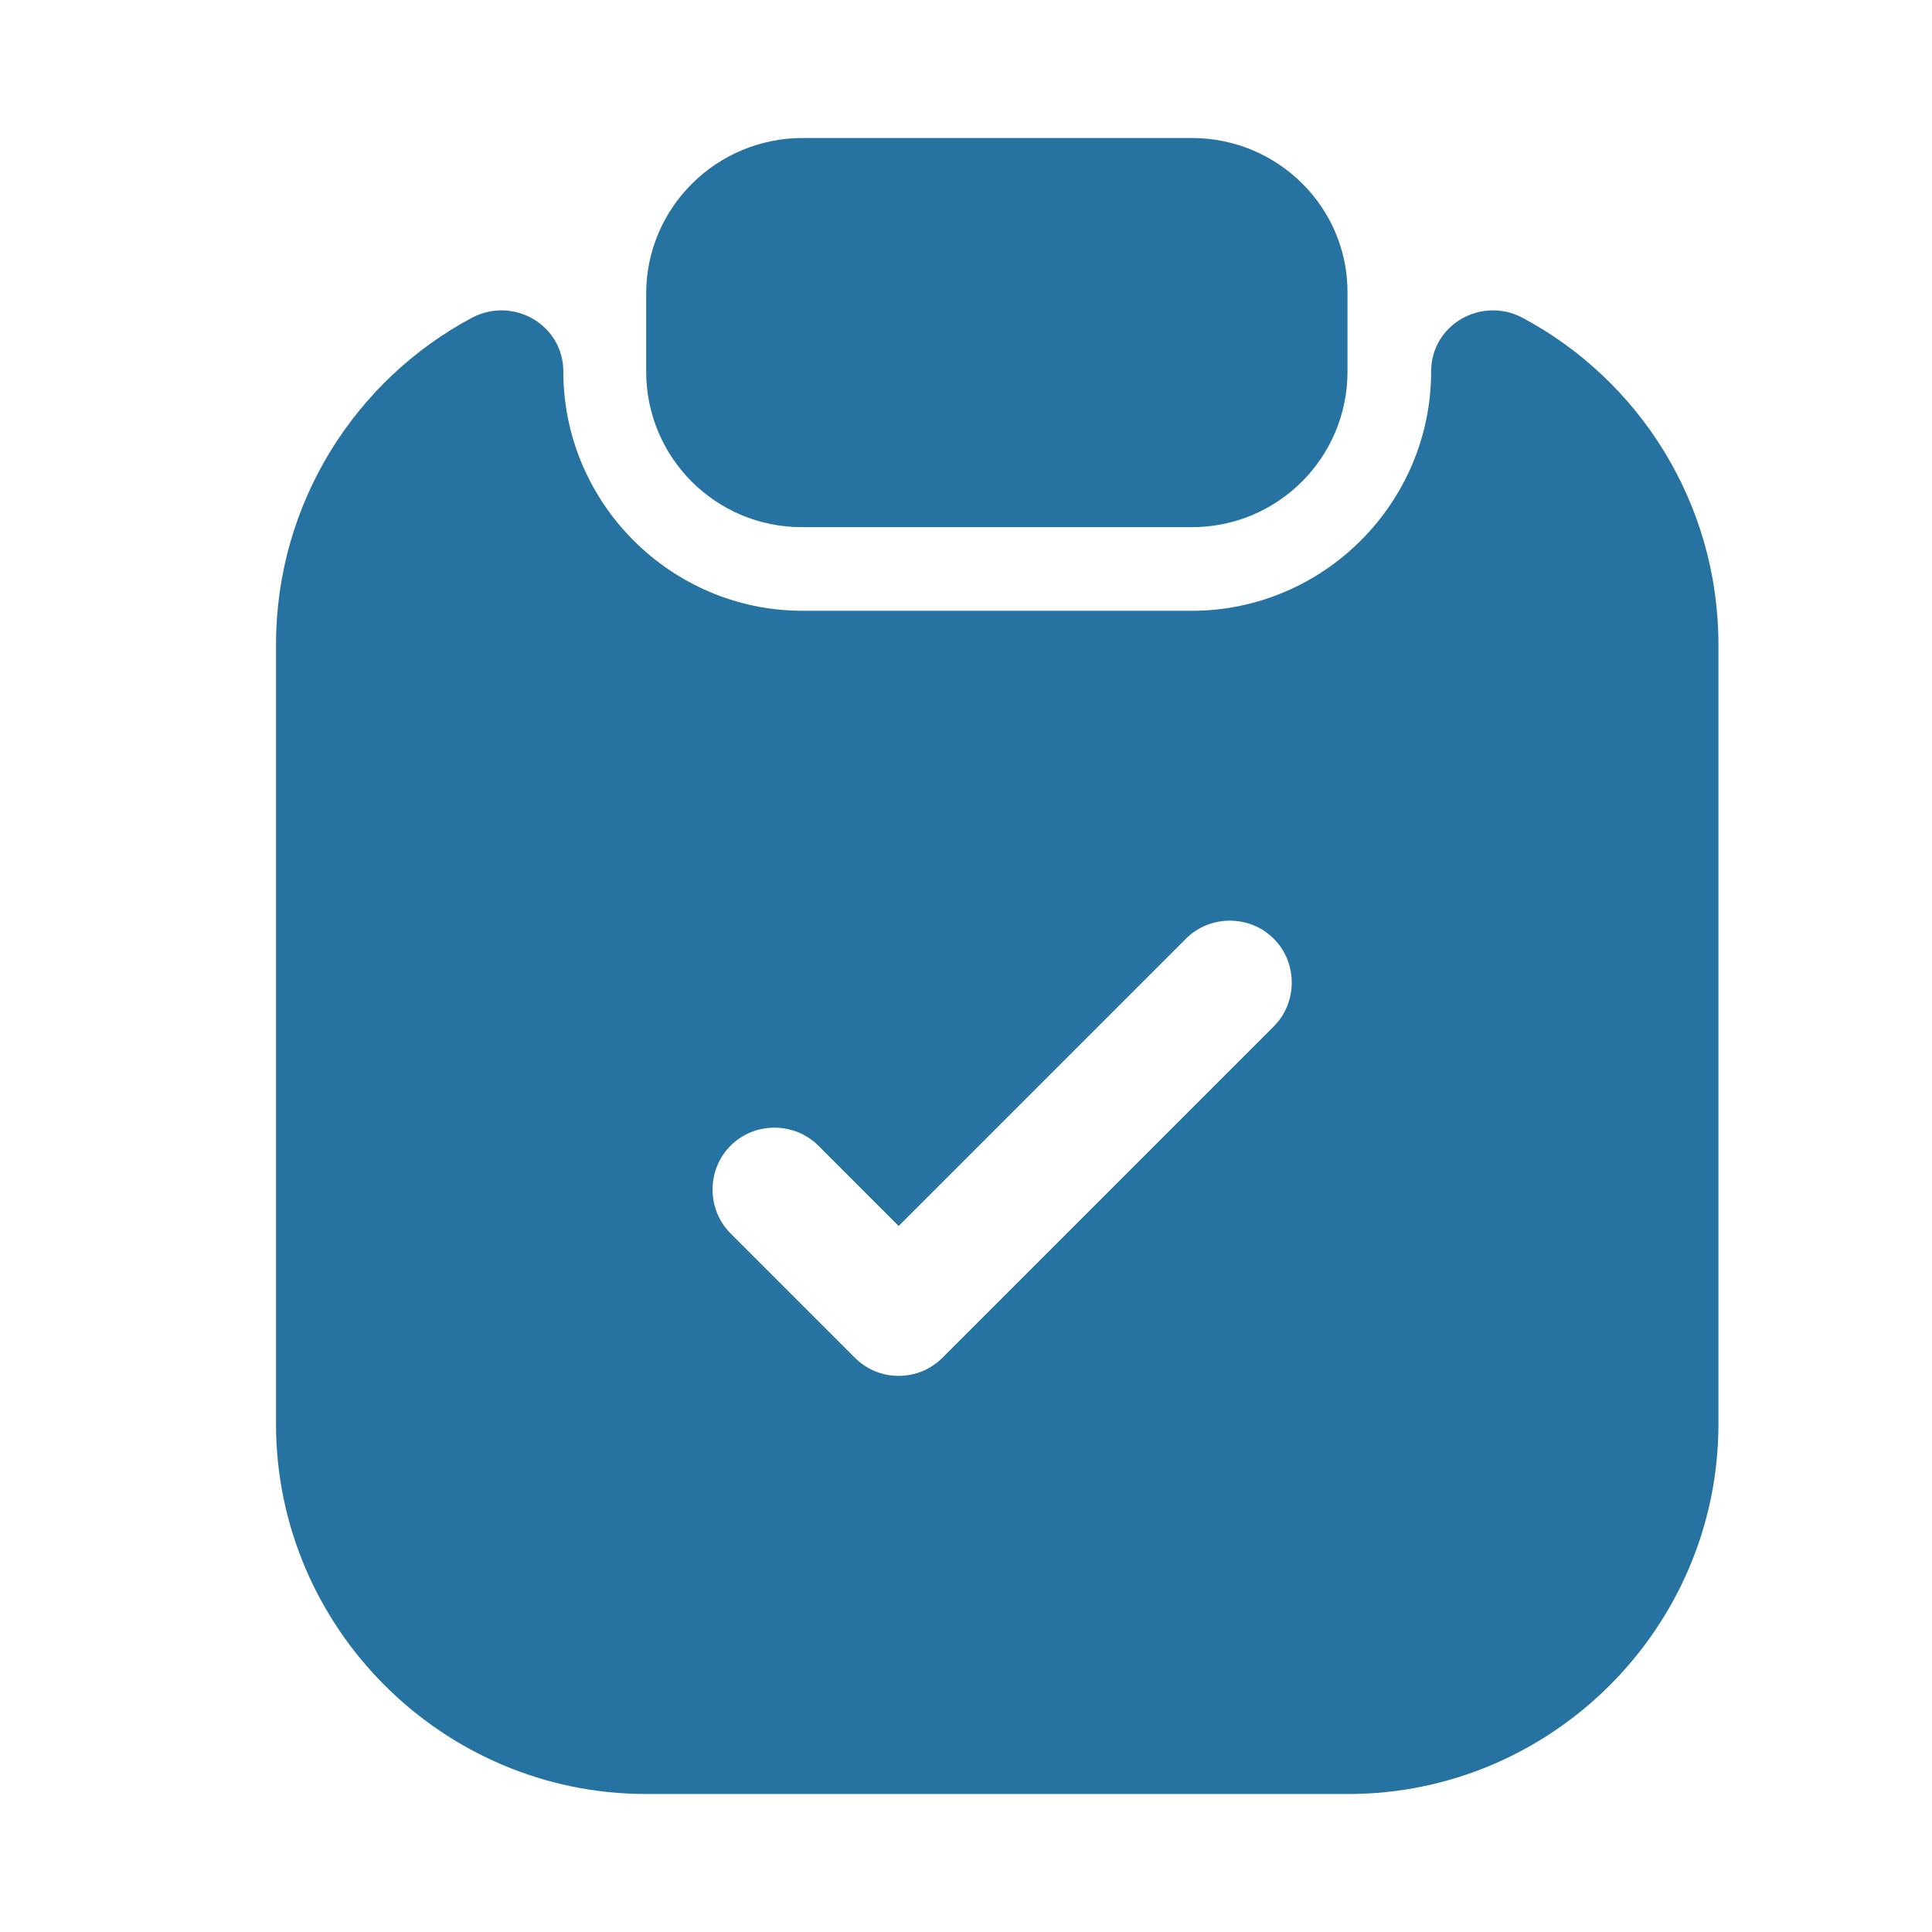
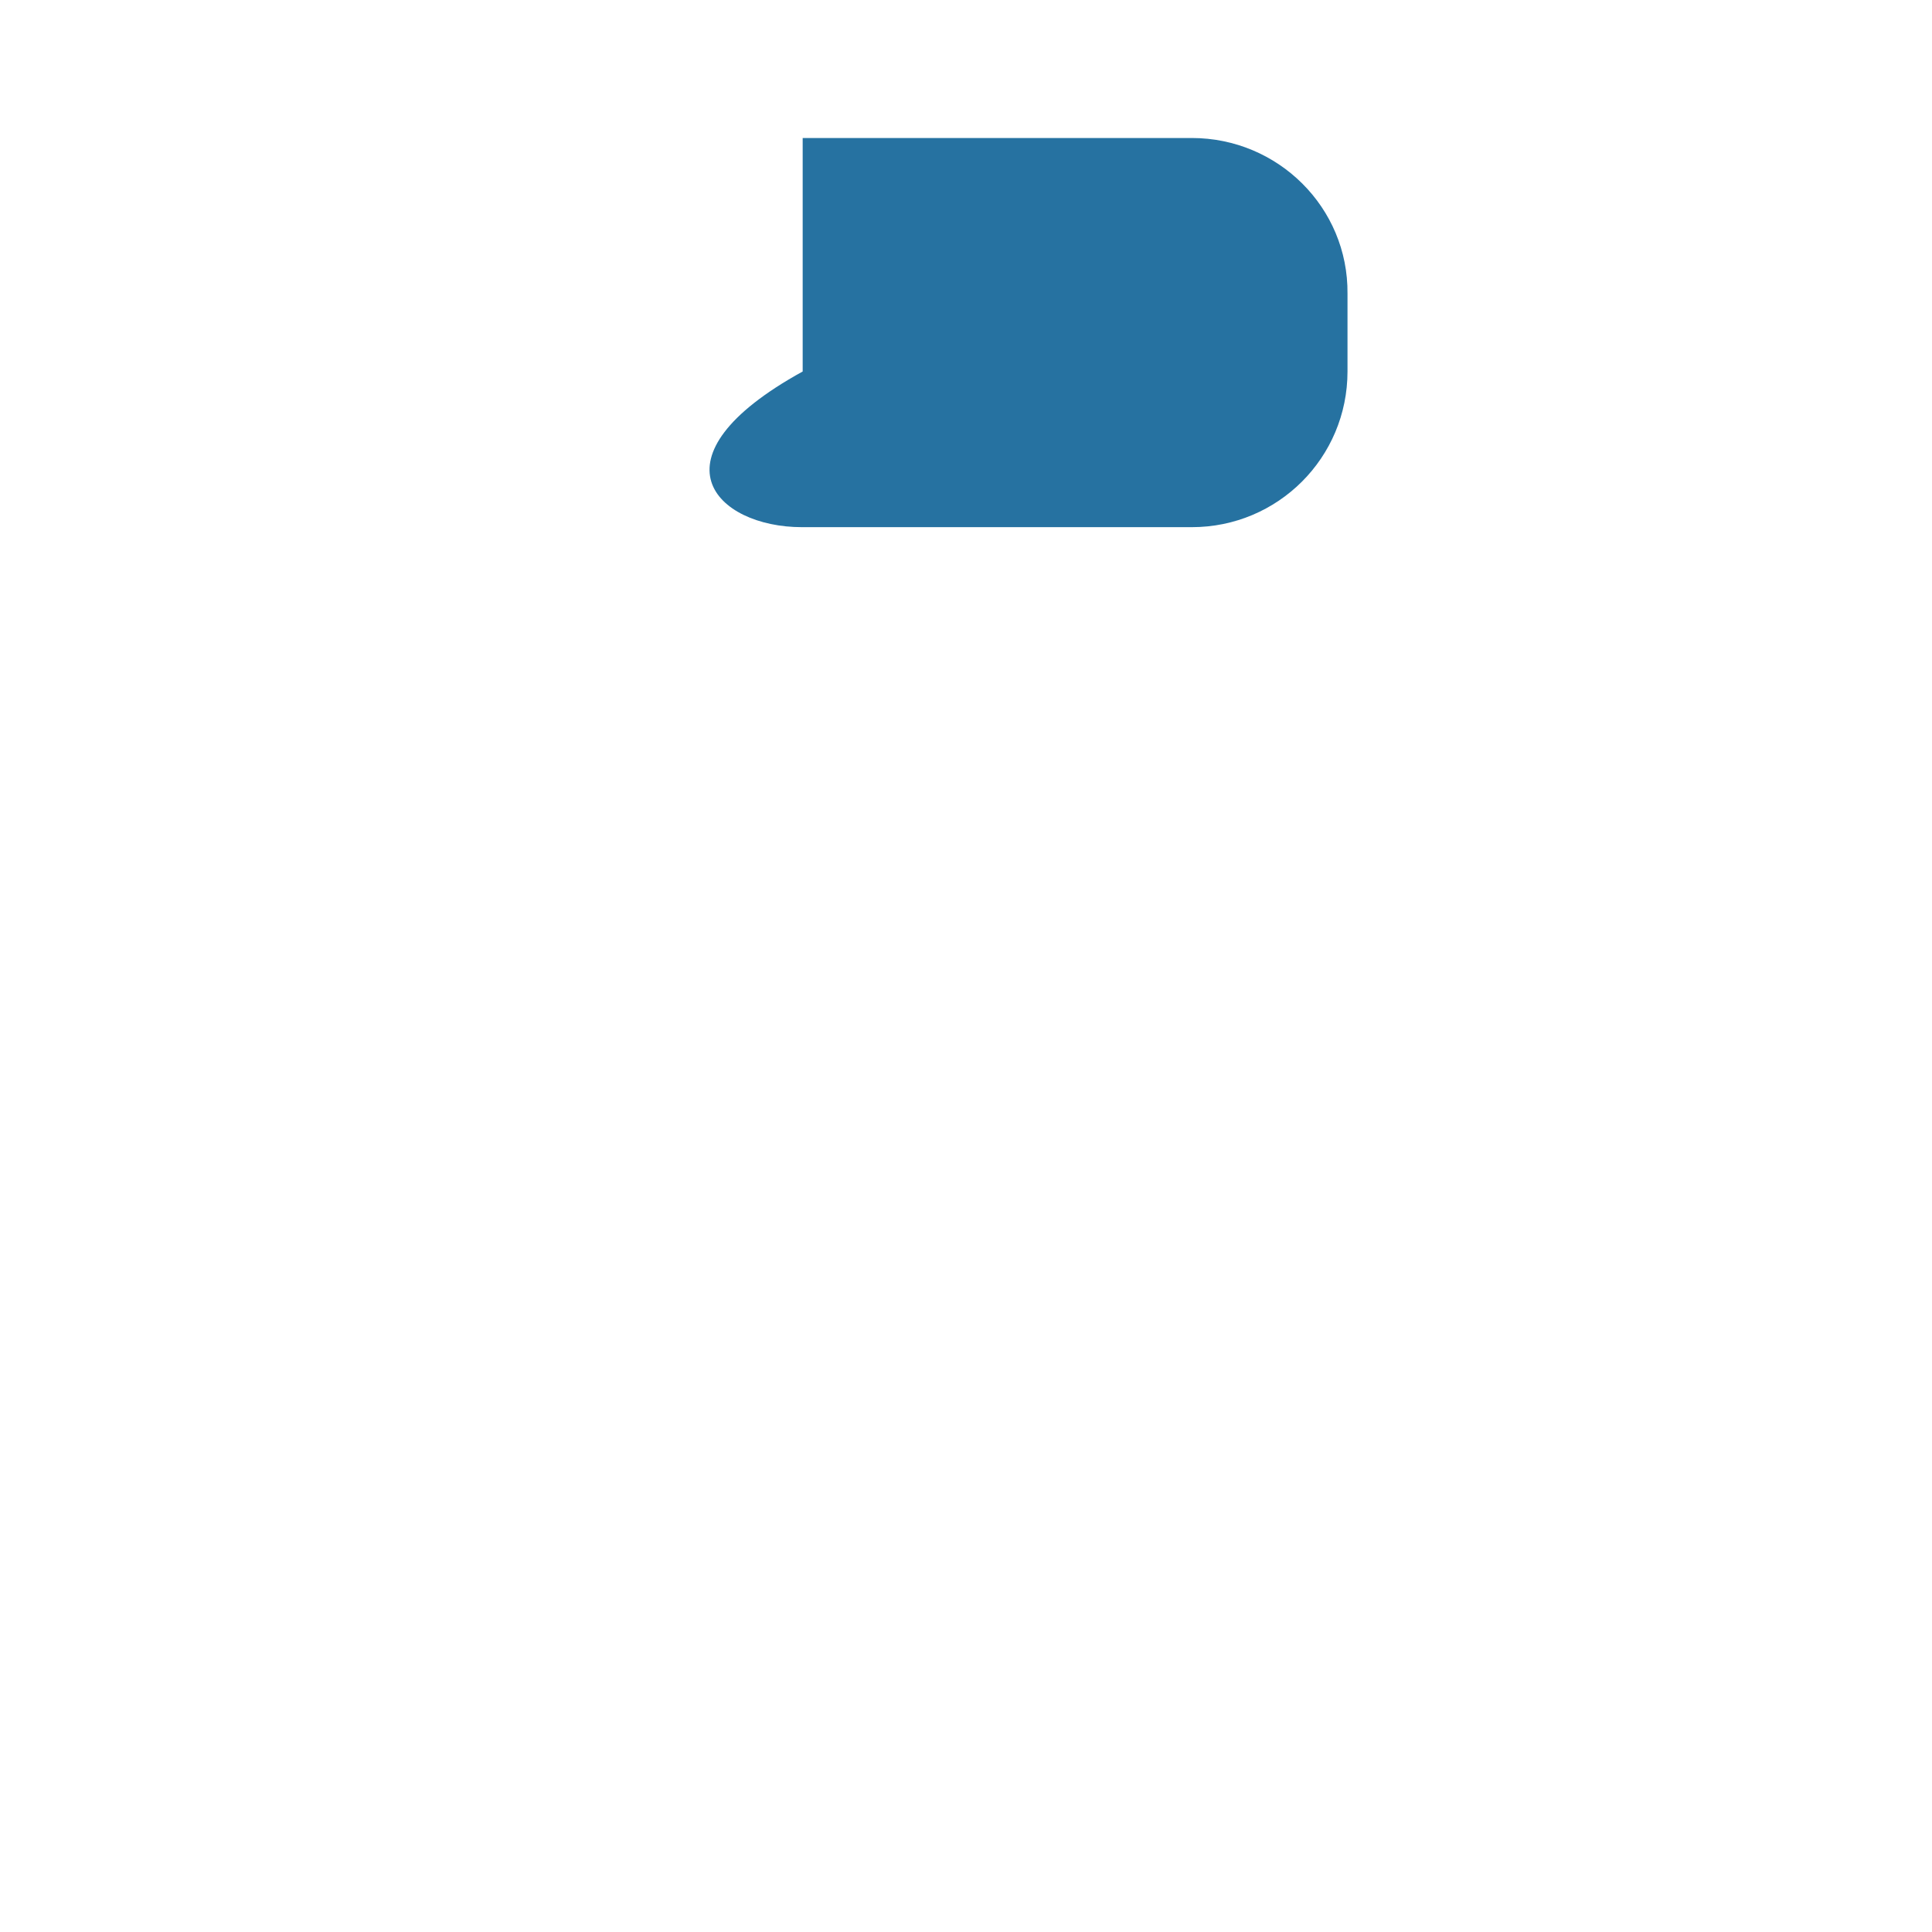
<svg xmlns="http://www.w3.org/2000/svg" width="28" height="28" viewBox="0 0 28 28" fill="none">
-   <path d="M17.273 2H11.633C10.385 2 9.365 3.008 9.365 4.256V5.384C9.365 6.632 10.373 7.64 11.621 7.64H17.273C18.521 7.64 19.529 6.632 19.529 5.384V4.256C19.541 3.008 18.521 2 17.273 2Z" fill="#2672A1" />
-   <path d="M20.741 5.383C20.741 7.292 19.18 8.852 17.272 8.852H11.632C9.724 8.852 8.164 7.292 8.164 5.383C8.164 4.711 7.444 4.291 6.844 4.603C5.152 5.503 4 7.292 4 9.344V20.636C4 23.588 6.412 26 9.364 26H19.54C22.492 26 24.905 23.588 24.905 20.636V9.344C24.905 7.292 23.753 5.503 22.061 4.603C21.46 4.291 20.741 4.711 20.741 5.383ZM18.46 14.876L13.66 19.676C13.48 19.856 13.252 19.94 13.024 19.94C12.796 19.94 12.568 19.856 12.388 19.676L10.588 17.876C10.24 17.528 10.24 16.952 10.588 16.604C10.936 16.256 11.512 16.256 11.86 16.604L13.024 17.768L17.188 13.604C17.536 13.256 18.112 13.256 18.46 13.604C18.808 13.952 18.808 14.528 18.46 14.876Z" fill="#2672A1" />
+   <path d="M17.273 2H11.633V5.384C9.365 6.632 10.373 7.64 11.621 7.64H17.273C18.521 7.64 19.529 6.632 19.529 5.384V4.256C19.541 3.008 18.521 2 17.273 2Z" fill="#2672A1" />
</svg>